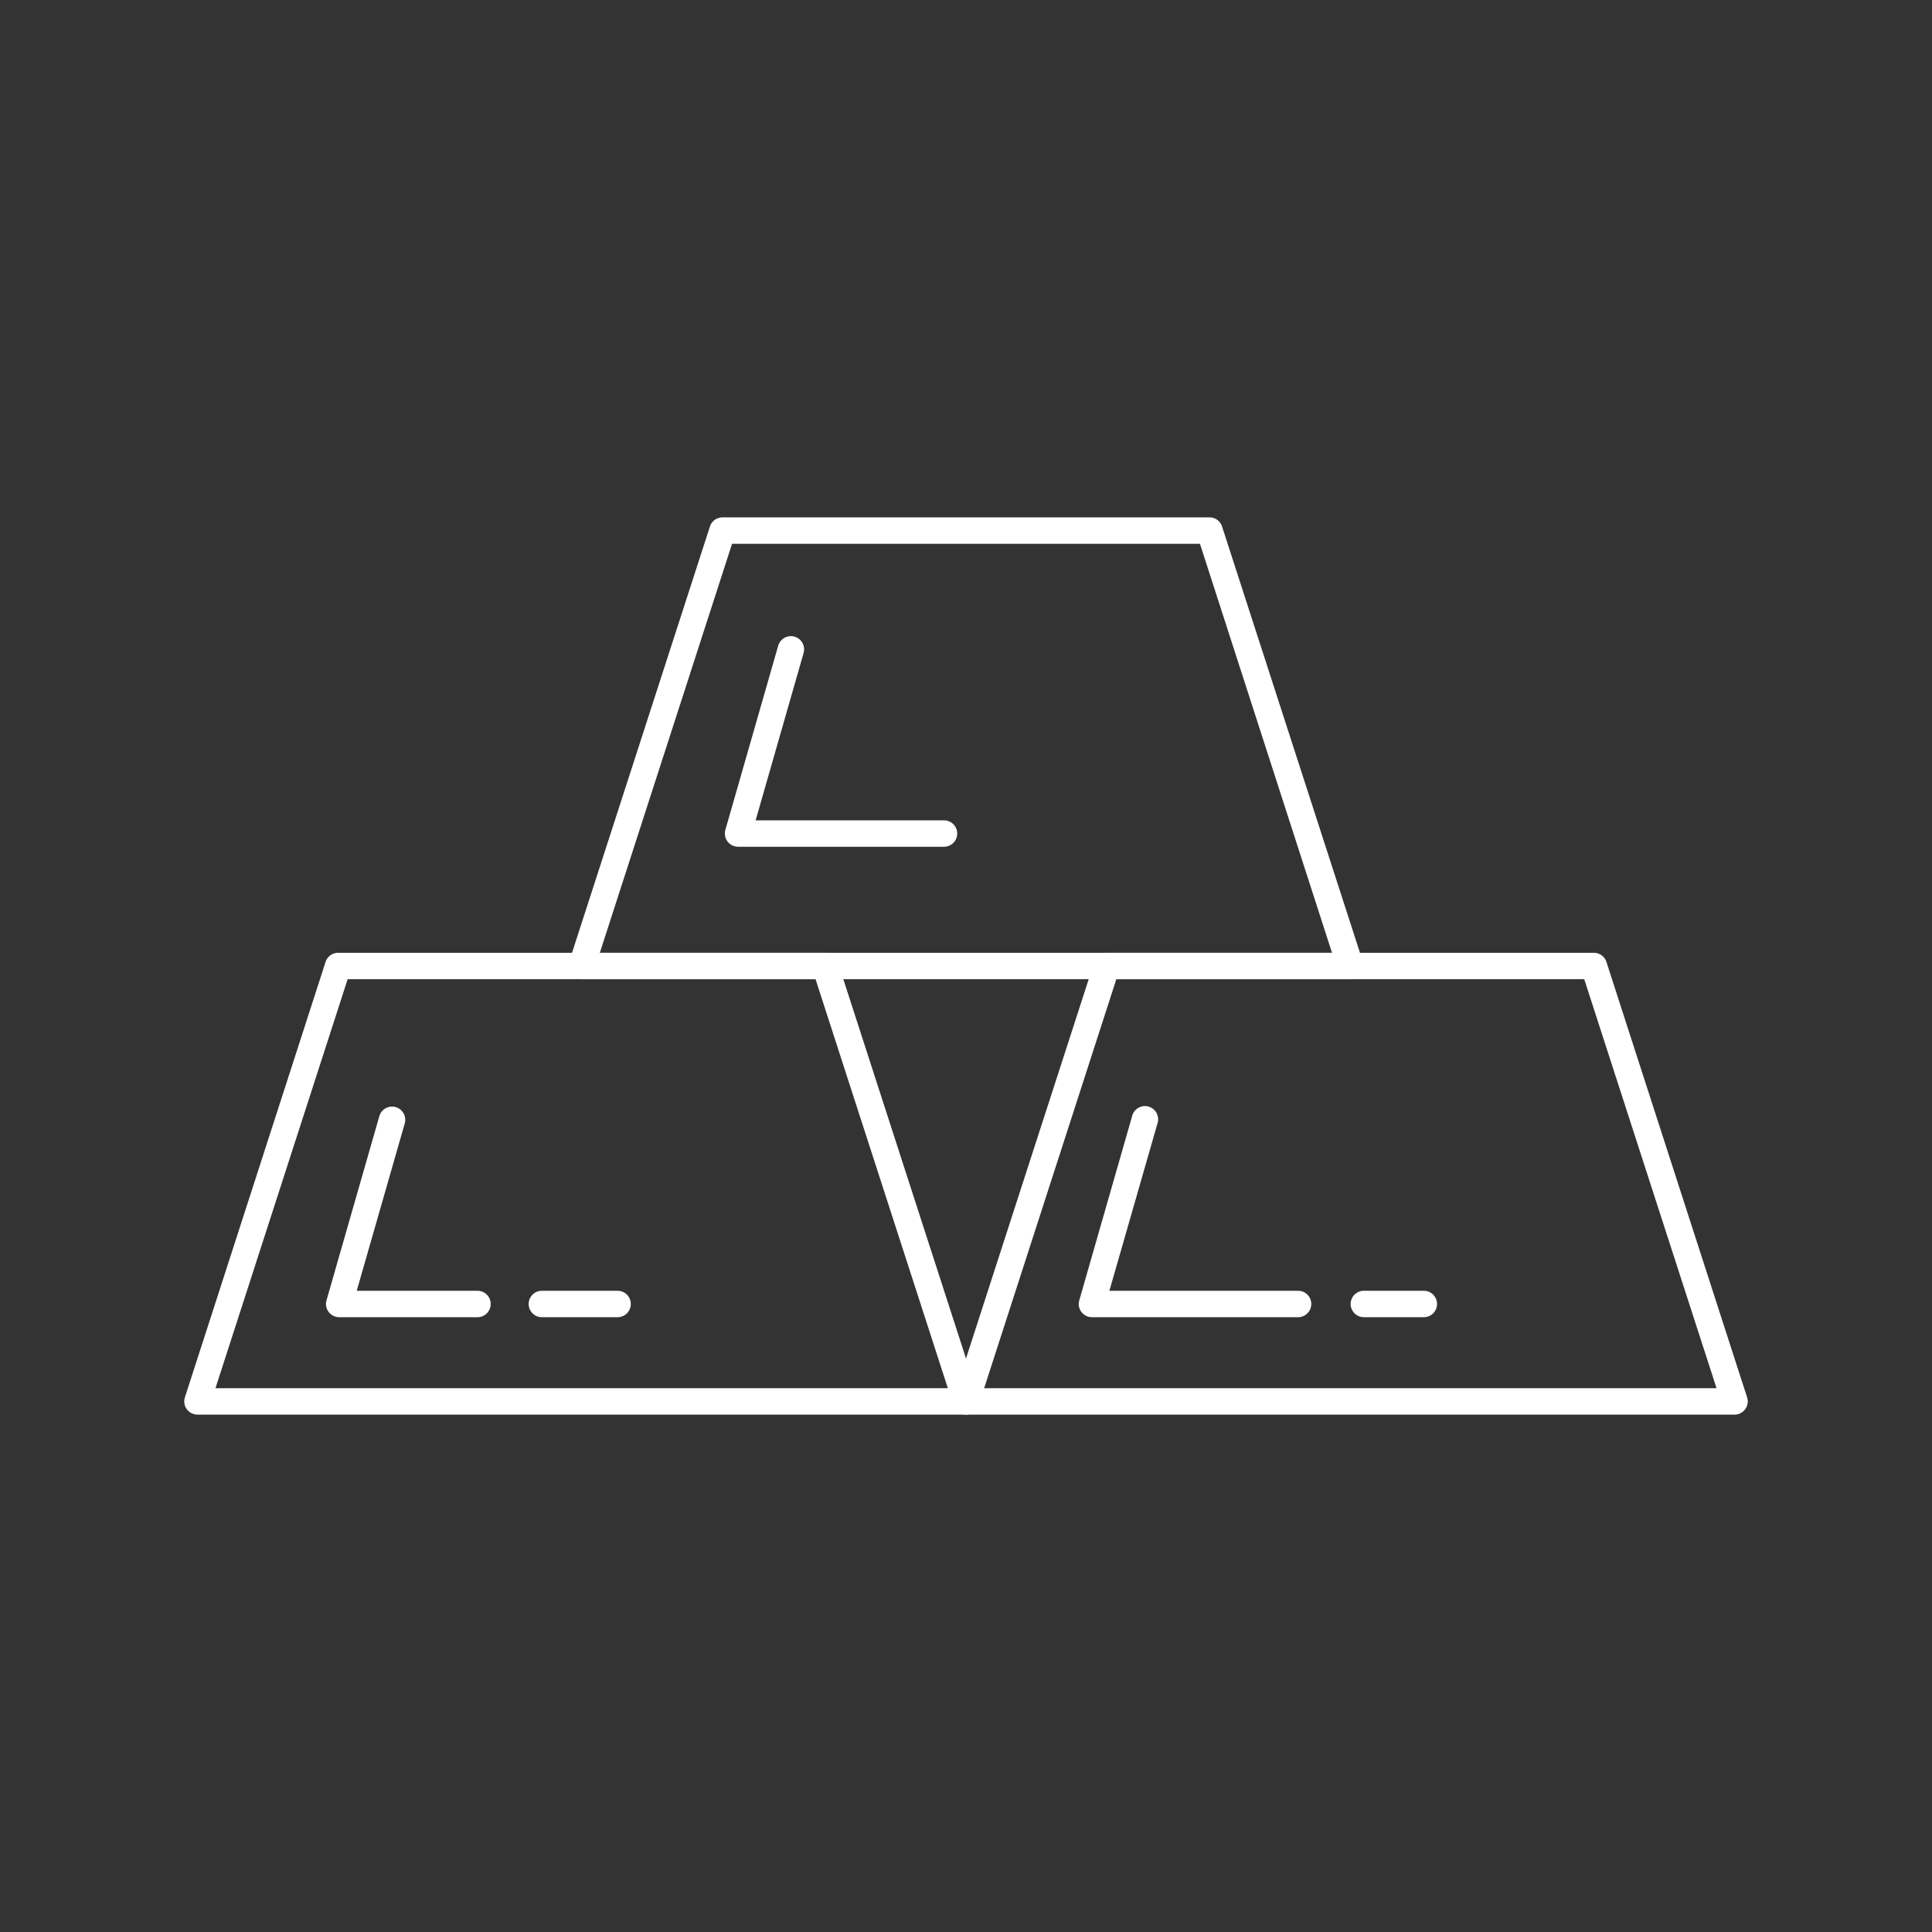
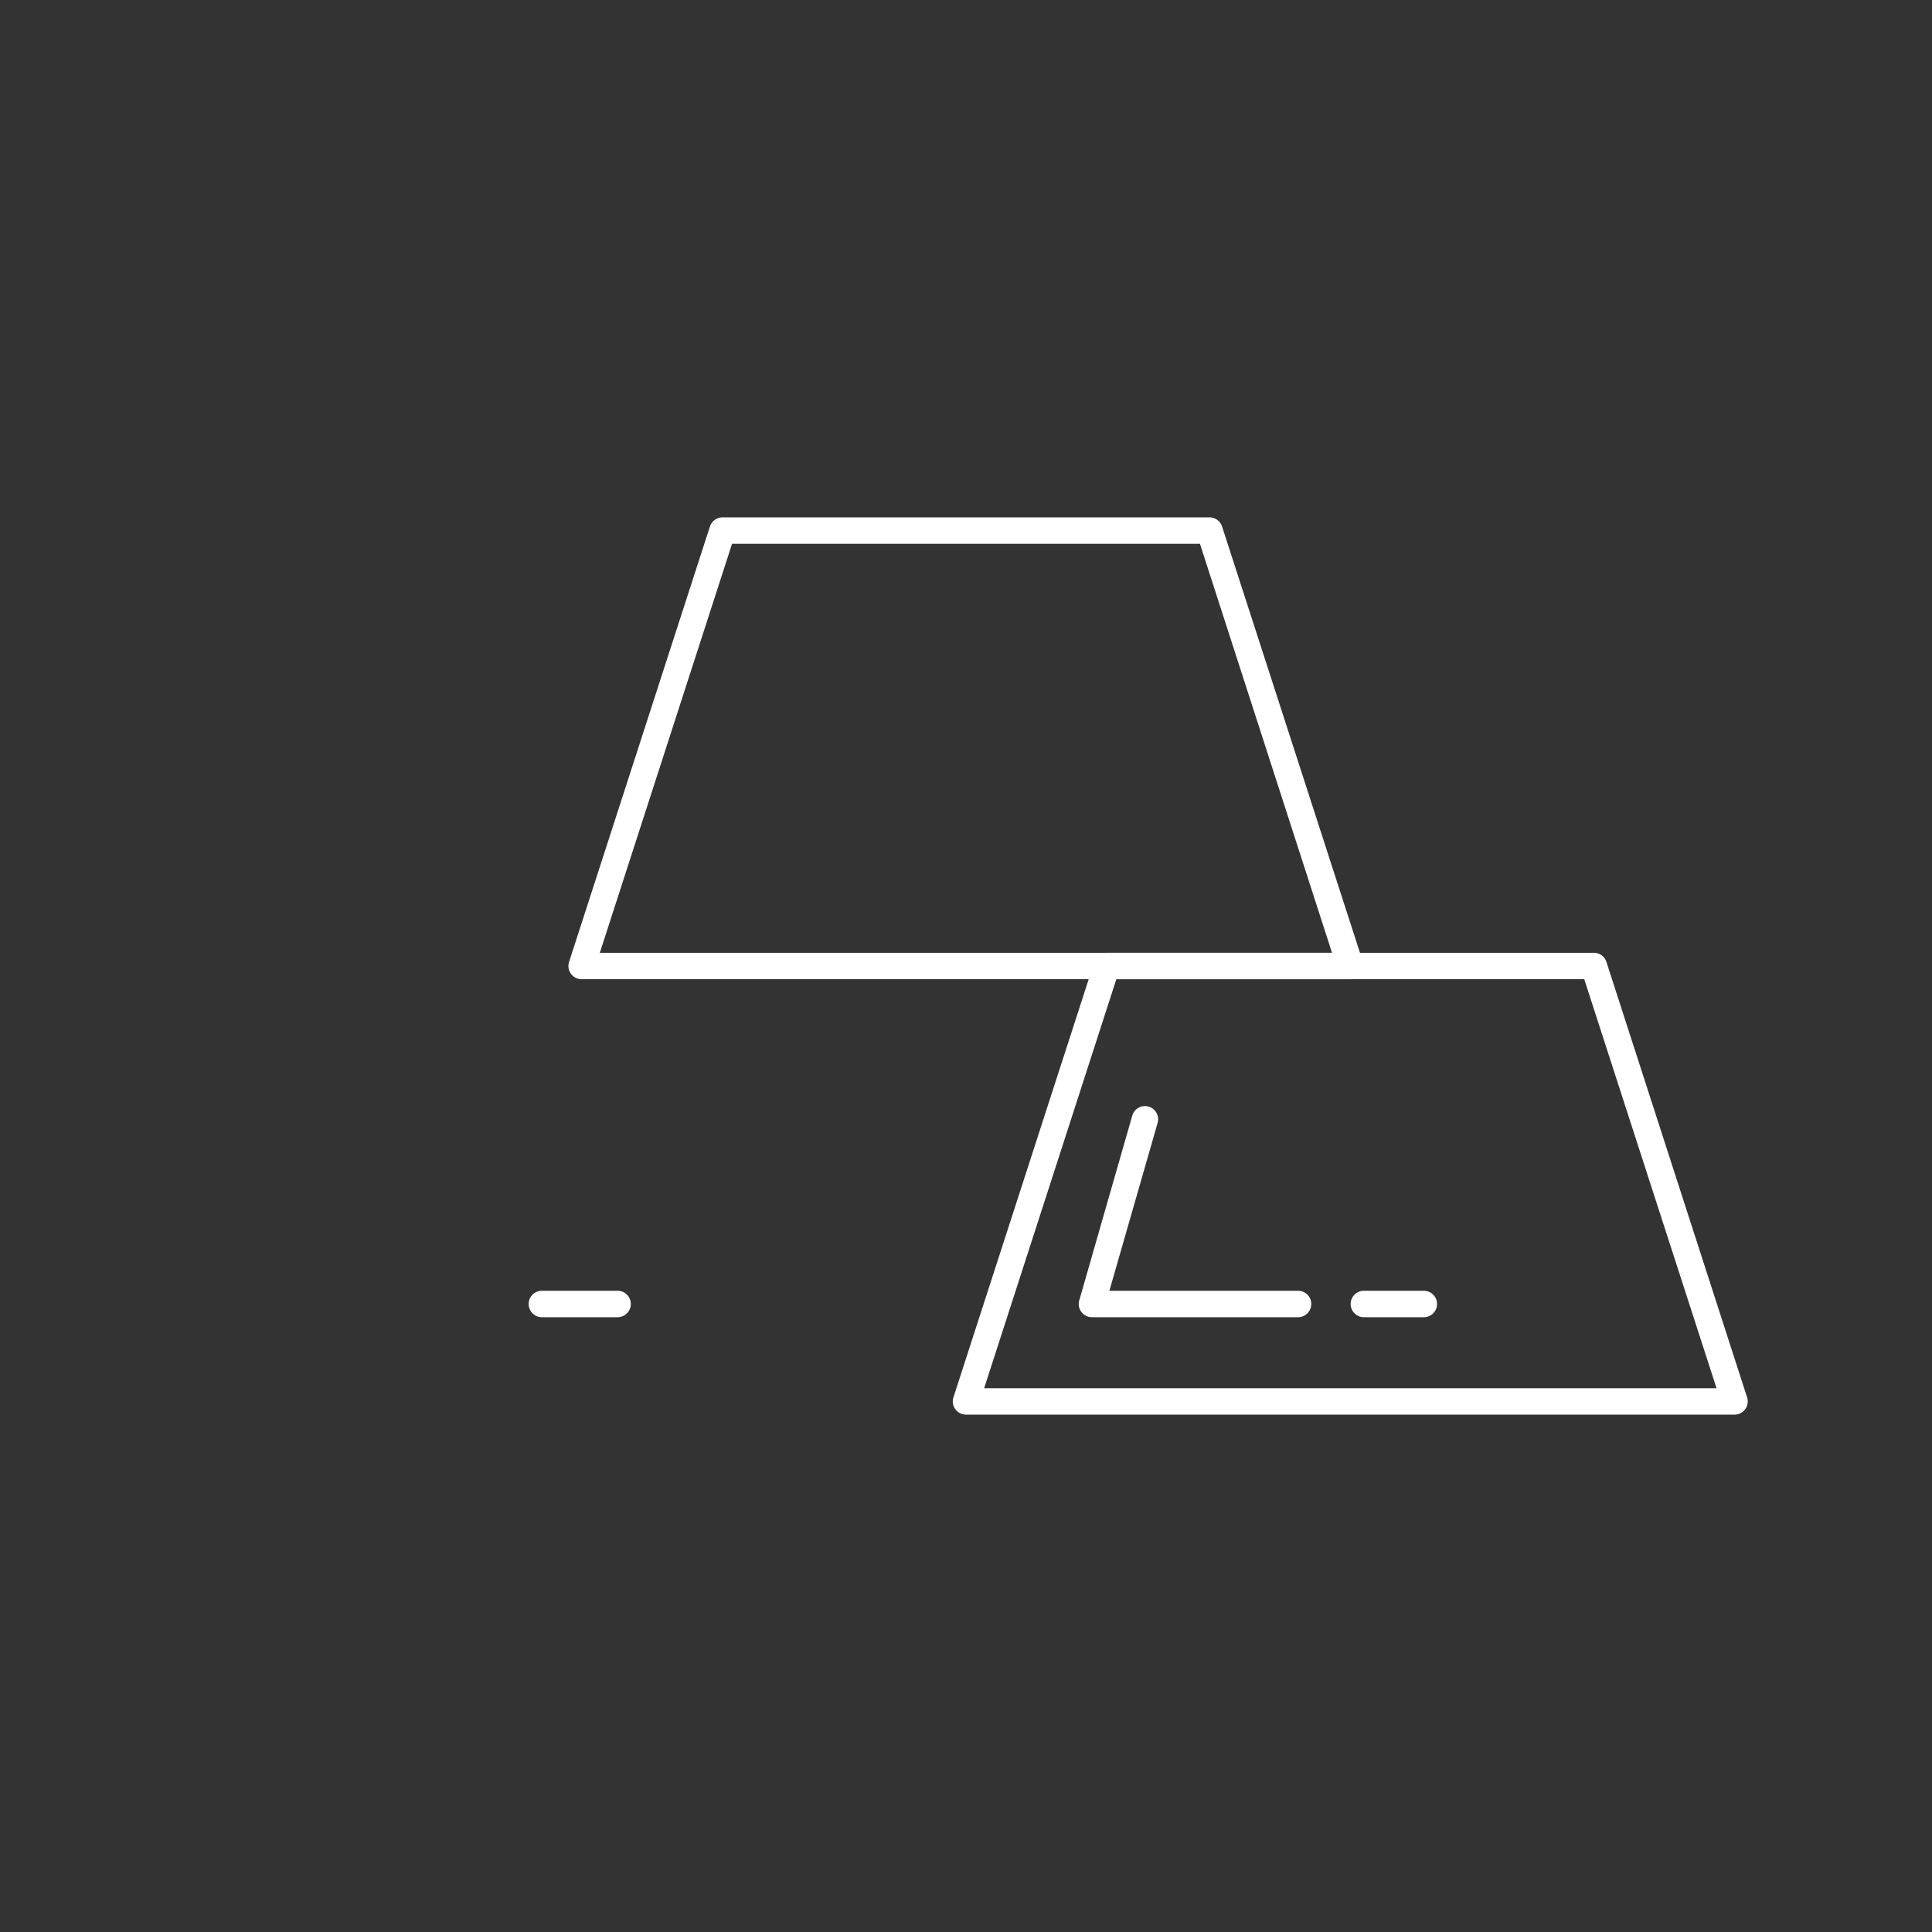
<svg xmlns="http://www.w3.org/2000/svg" viewBox="0 0 512 512">
  <rect x="0" y="0" width="512" height="512" fill="#333333" stroke="none" />
  <defs>
    <style>.cls-1{fill:#fff;}</style>
  </defs>
  <g id="Layer_1" data-name="Layer 1">
-     <path class="cls-1" d="M256,374.89H52.29A3.5,3.5,0,0,1,49,370.31L86.28,254.92a3.5,3.5,0,0,1,3.33-2.42H218.68a3.5,3.5,0,0,1,3.33,2.42l37.32,115.39a3.5,3.5,0,0,1-3.33,4.58Zm-198.9-7H251.19L216.13,259.5h-124Z" />
    <path class="cls-1" d="M459.71,374.89H256a3.5,3.5,0,0,1-3.33-4.58L290,254.92a3.5,3.5,0,0,1,3.33-2.42H422.39a3.5,3.5,0,0,1,3.33,2.42L463,370.31a3.5,3.5,0,0,1-3.33,4.58Zm-198.9-7H454.9L419.84,259.5h-124Z" />
    <path class="cls-1" d="M357.86,259.5H154.15a3.5,3.5,0,0,1-3.34-4.58l37.33-115.39a3.49,3.49,0,0,1,3.33-2.42H320.53a3.49,3.49,0,0,1,3.33,2.42l37.33,115.39a3.5,3.5,0,0,1-3.33,4.58Zm-198.9-7H353L318,144.11H194Z" />
    <path class="cls-1" d="M344,349.07H289.38a3.54,3.54,0,0,1-2.8-1.39,3.5,3.5,0,0,1-.56-3.08l14-48.81a3.5,3.5,0,1,1,6.72,1.94L294,342.07H344a3.5,3.5,0,0,1,0,7Z" />
    <path class="cls-1" d="M163.67,349.07H143.6a3.5,3.5,0,1,1,0-7h20.07a3.5,3.5,0,1,1,0,7Z" />
-     <path class="cls-1" d="M126.5,349.07H89.89a3.5,3.5,0,0,1-3.36-4.47l14-48.81a3.5,3.5,0,0,1,6.73,1.94L94.54,342.07h32a3.5,3.5,0,0,1,0,7Z" />
-     <path class="cls-1" d="M250.17,224.4H195.6a3.51,3.51,0,0,1-3.37-4.47l14-48.81a3.5,3.5,0,0,1,6.73,1.94L200.25,217.4h49.92a3.5,3.5,0,0,1,0,7Z" />
    <path class="cls-1" d="M377.33,349.07H361.44a3.5,3.5,0,0,1,0-7h15.89a3.5,3.5,0,0,1,0,7Z" />
  </g>
</svg>